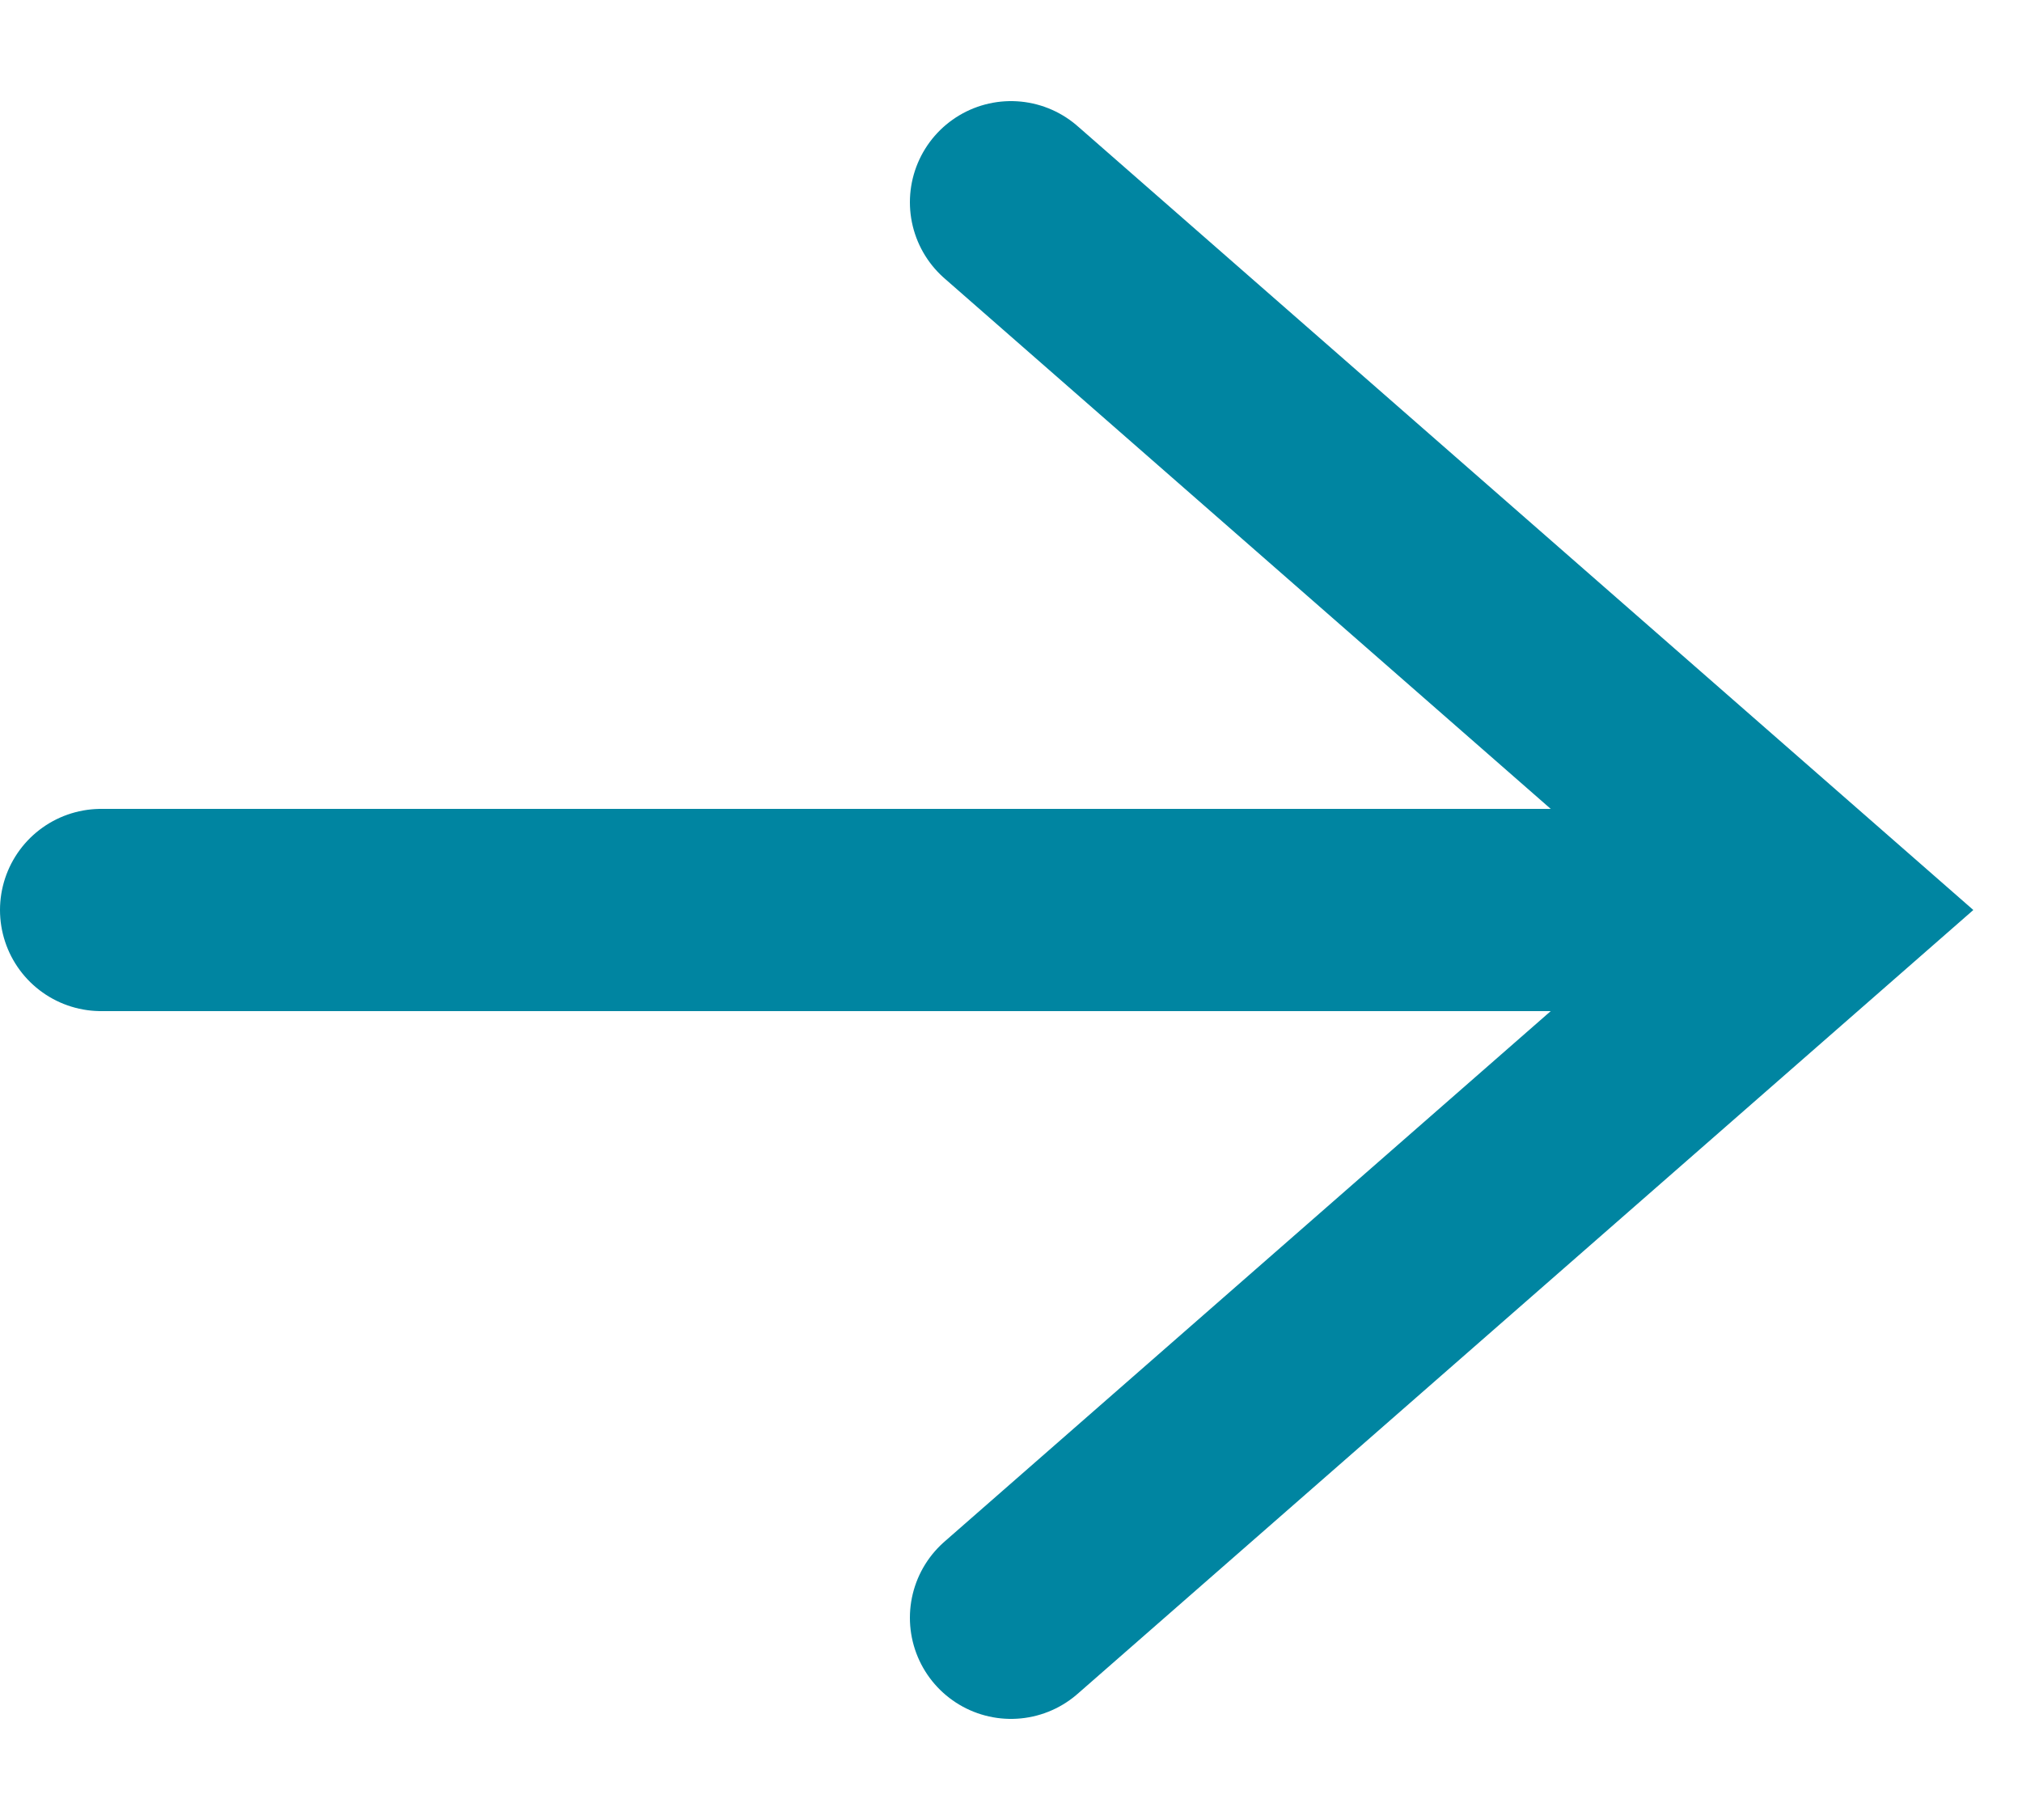
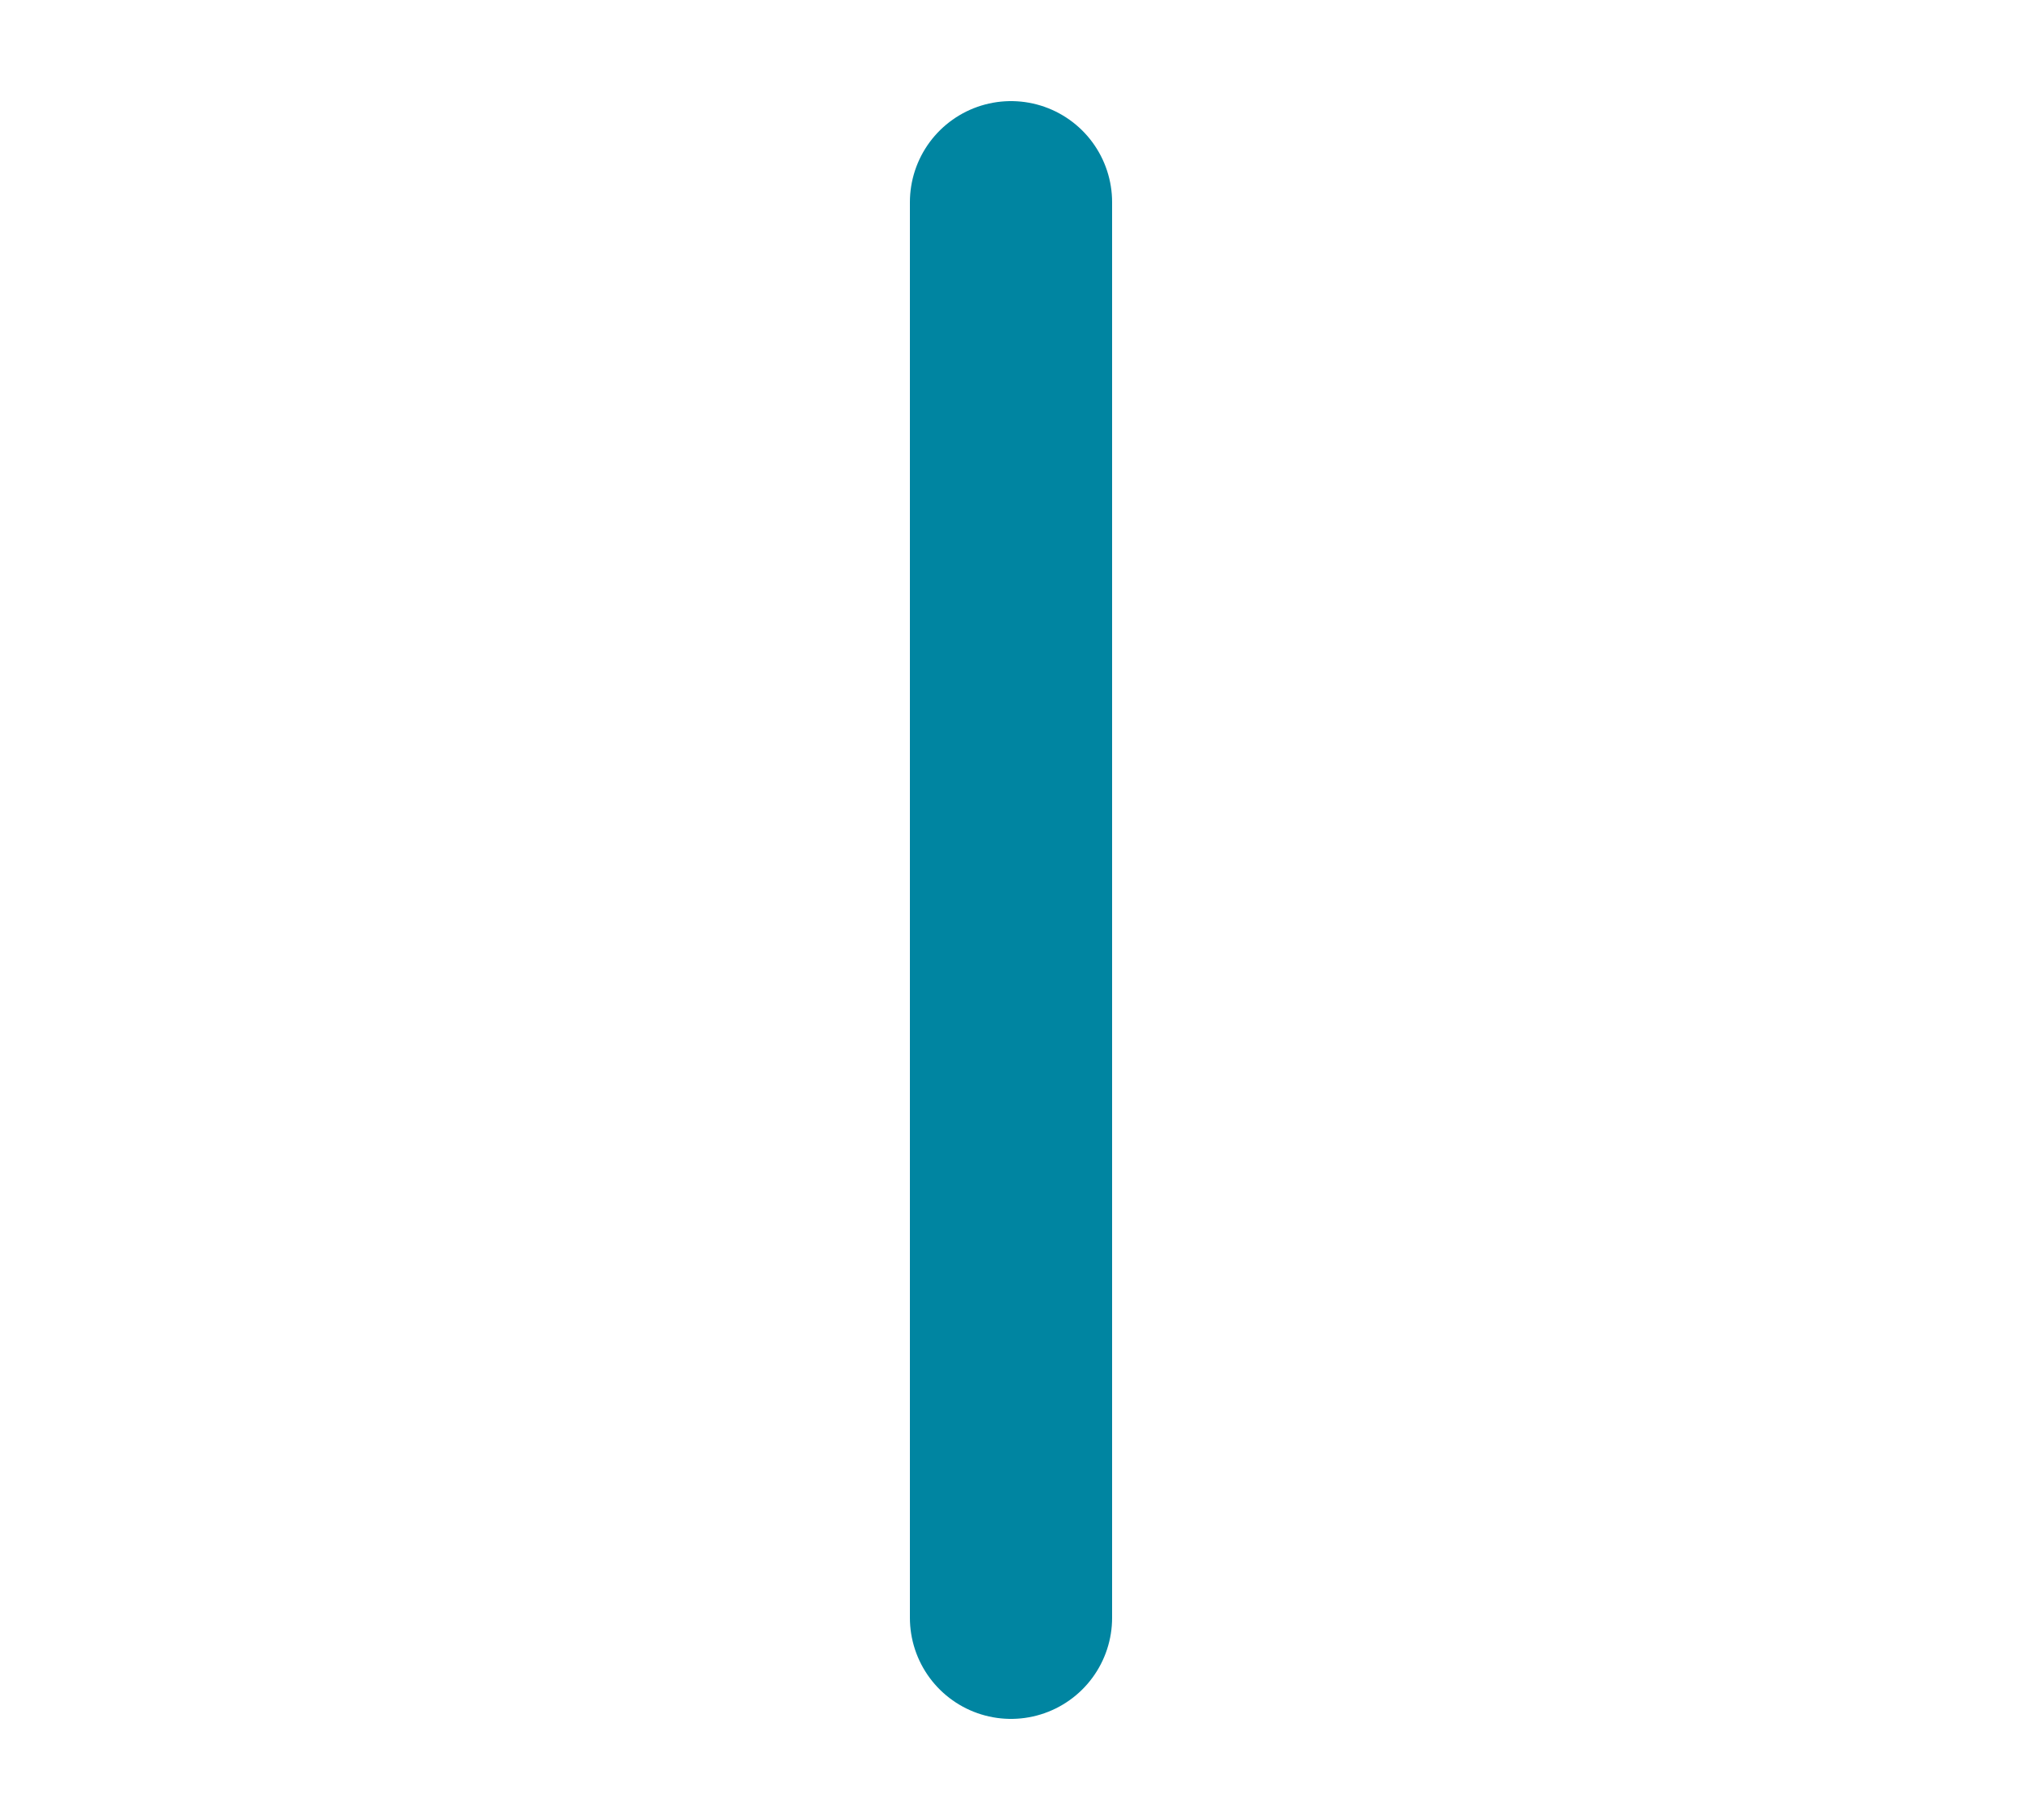
<svg xmlns="http://www.w3.org/2000/svg" width="10" height="9" viewBox="0 0 10 9" fill="none">
-   <line x1="0.5" y1="4.5" x2="8.5" y2="4.5" stroke="#0085A1" stroke-linecap="round" />
-   <path d="M5 8L9 4.5L5 1" stroke="#0085A1" stroke-linecap="round" />
+   <path d="M5 8L5 1" stroke="#0085A1" stroke-linecap="round" />
</svg>